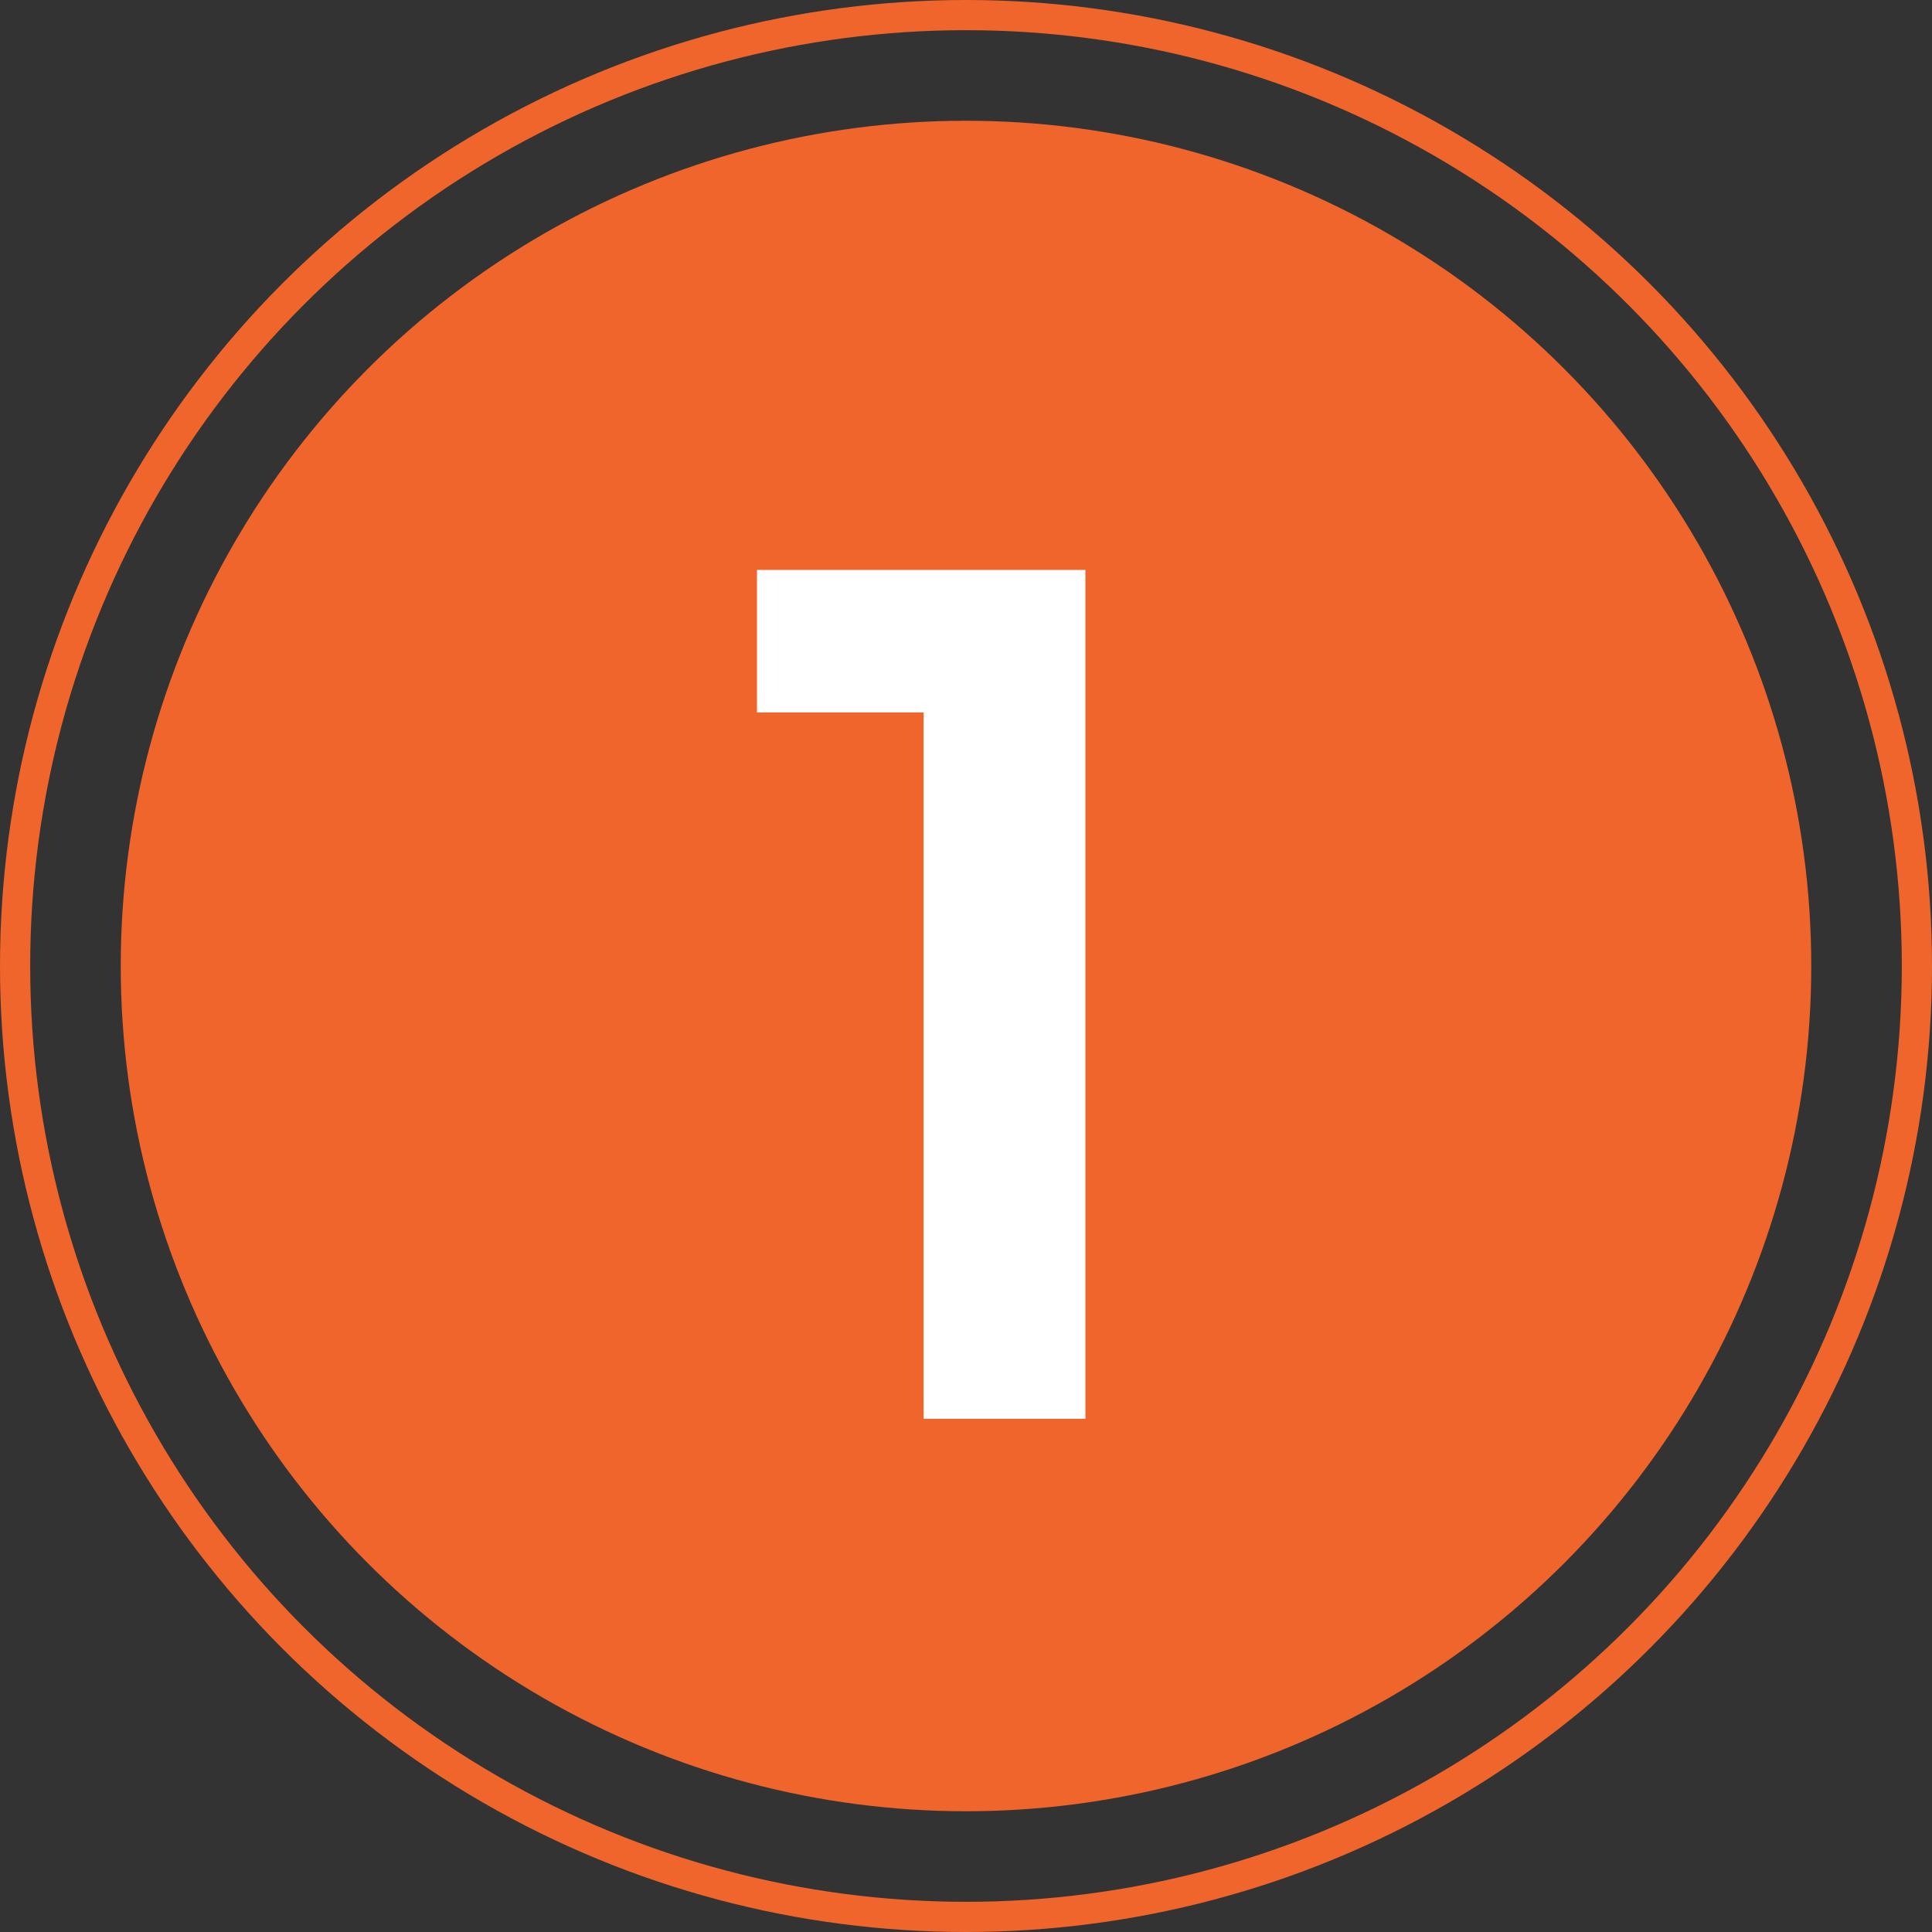
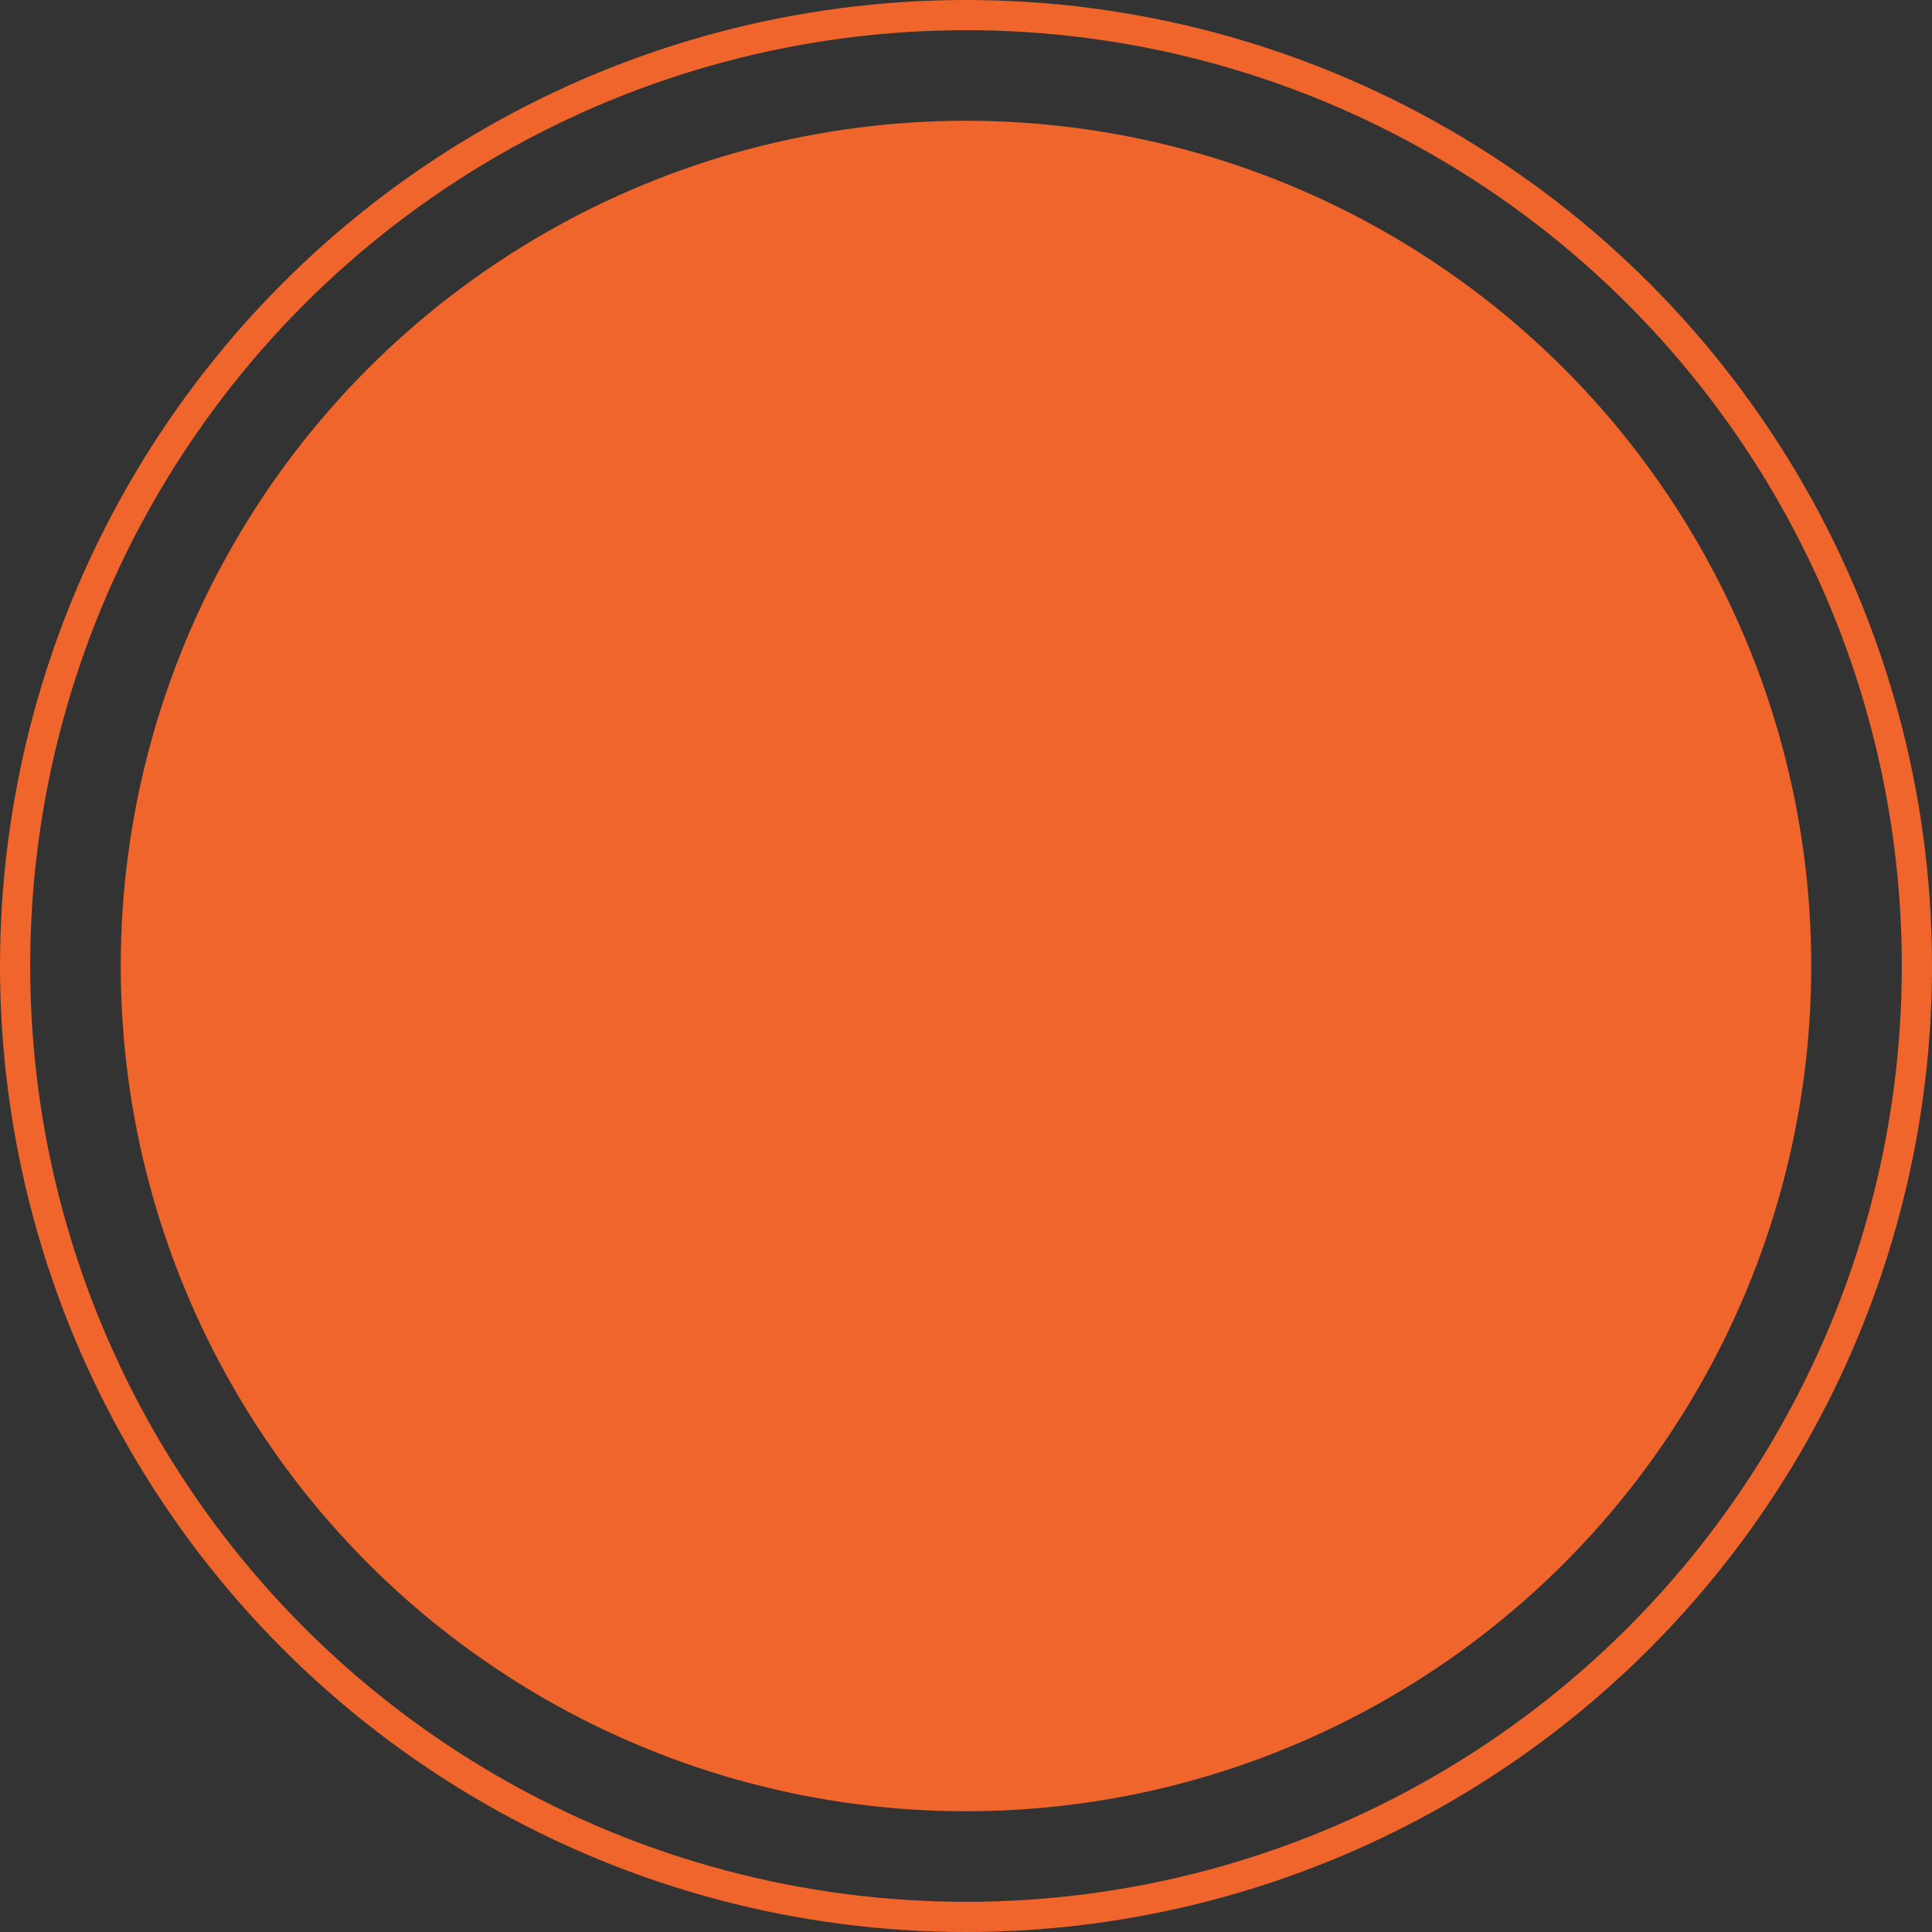
<svg xmlns="http://www.w3.org/2000/svg" width="64" height="64" viewBox="0 0 64 64" fill="none">
  <rect x="0" y="0" width="64" height="64" fill="#333333" stroke="none" />
  <circle cx="32" cy="32" r="28" fill="#F0652B" />
  <circle cx="32" cy="32" r="31.5" stroke="#F0652B" />
-   <path d="M30.596 47V18.88H35.956V47H30.596ZM25.076 23.6V18.88H35.556V23.6H25.076Z" fill="white" />
</svg>